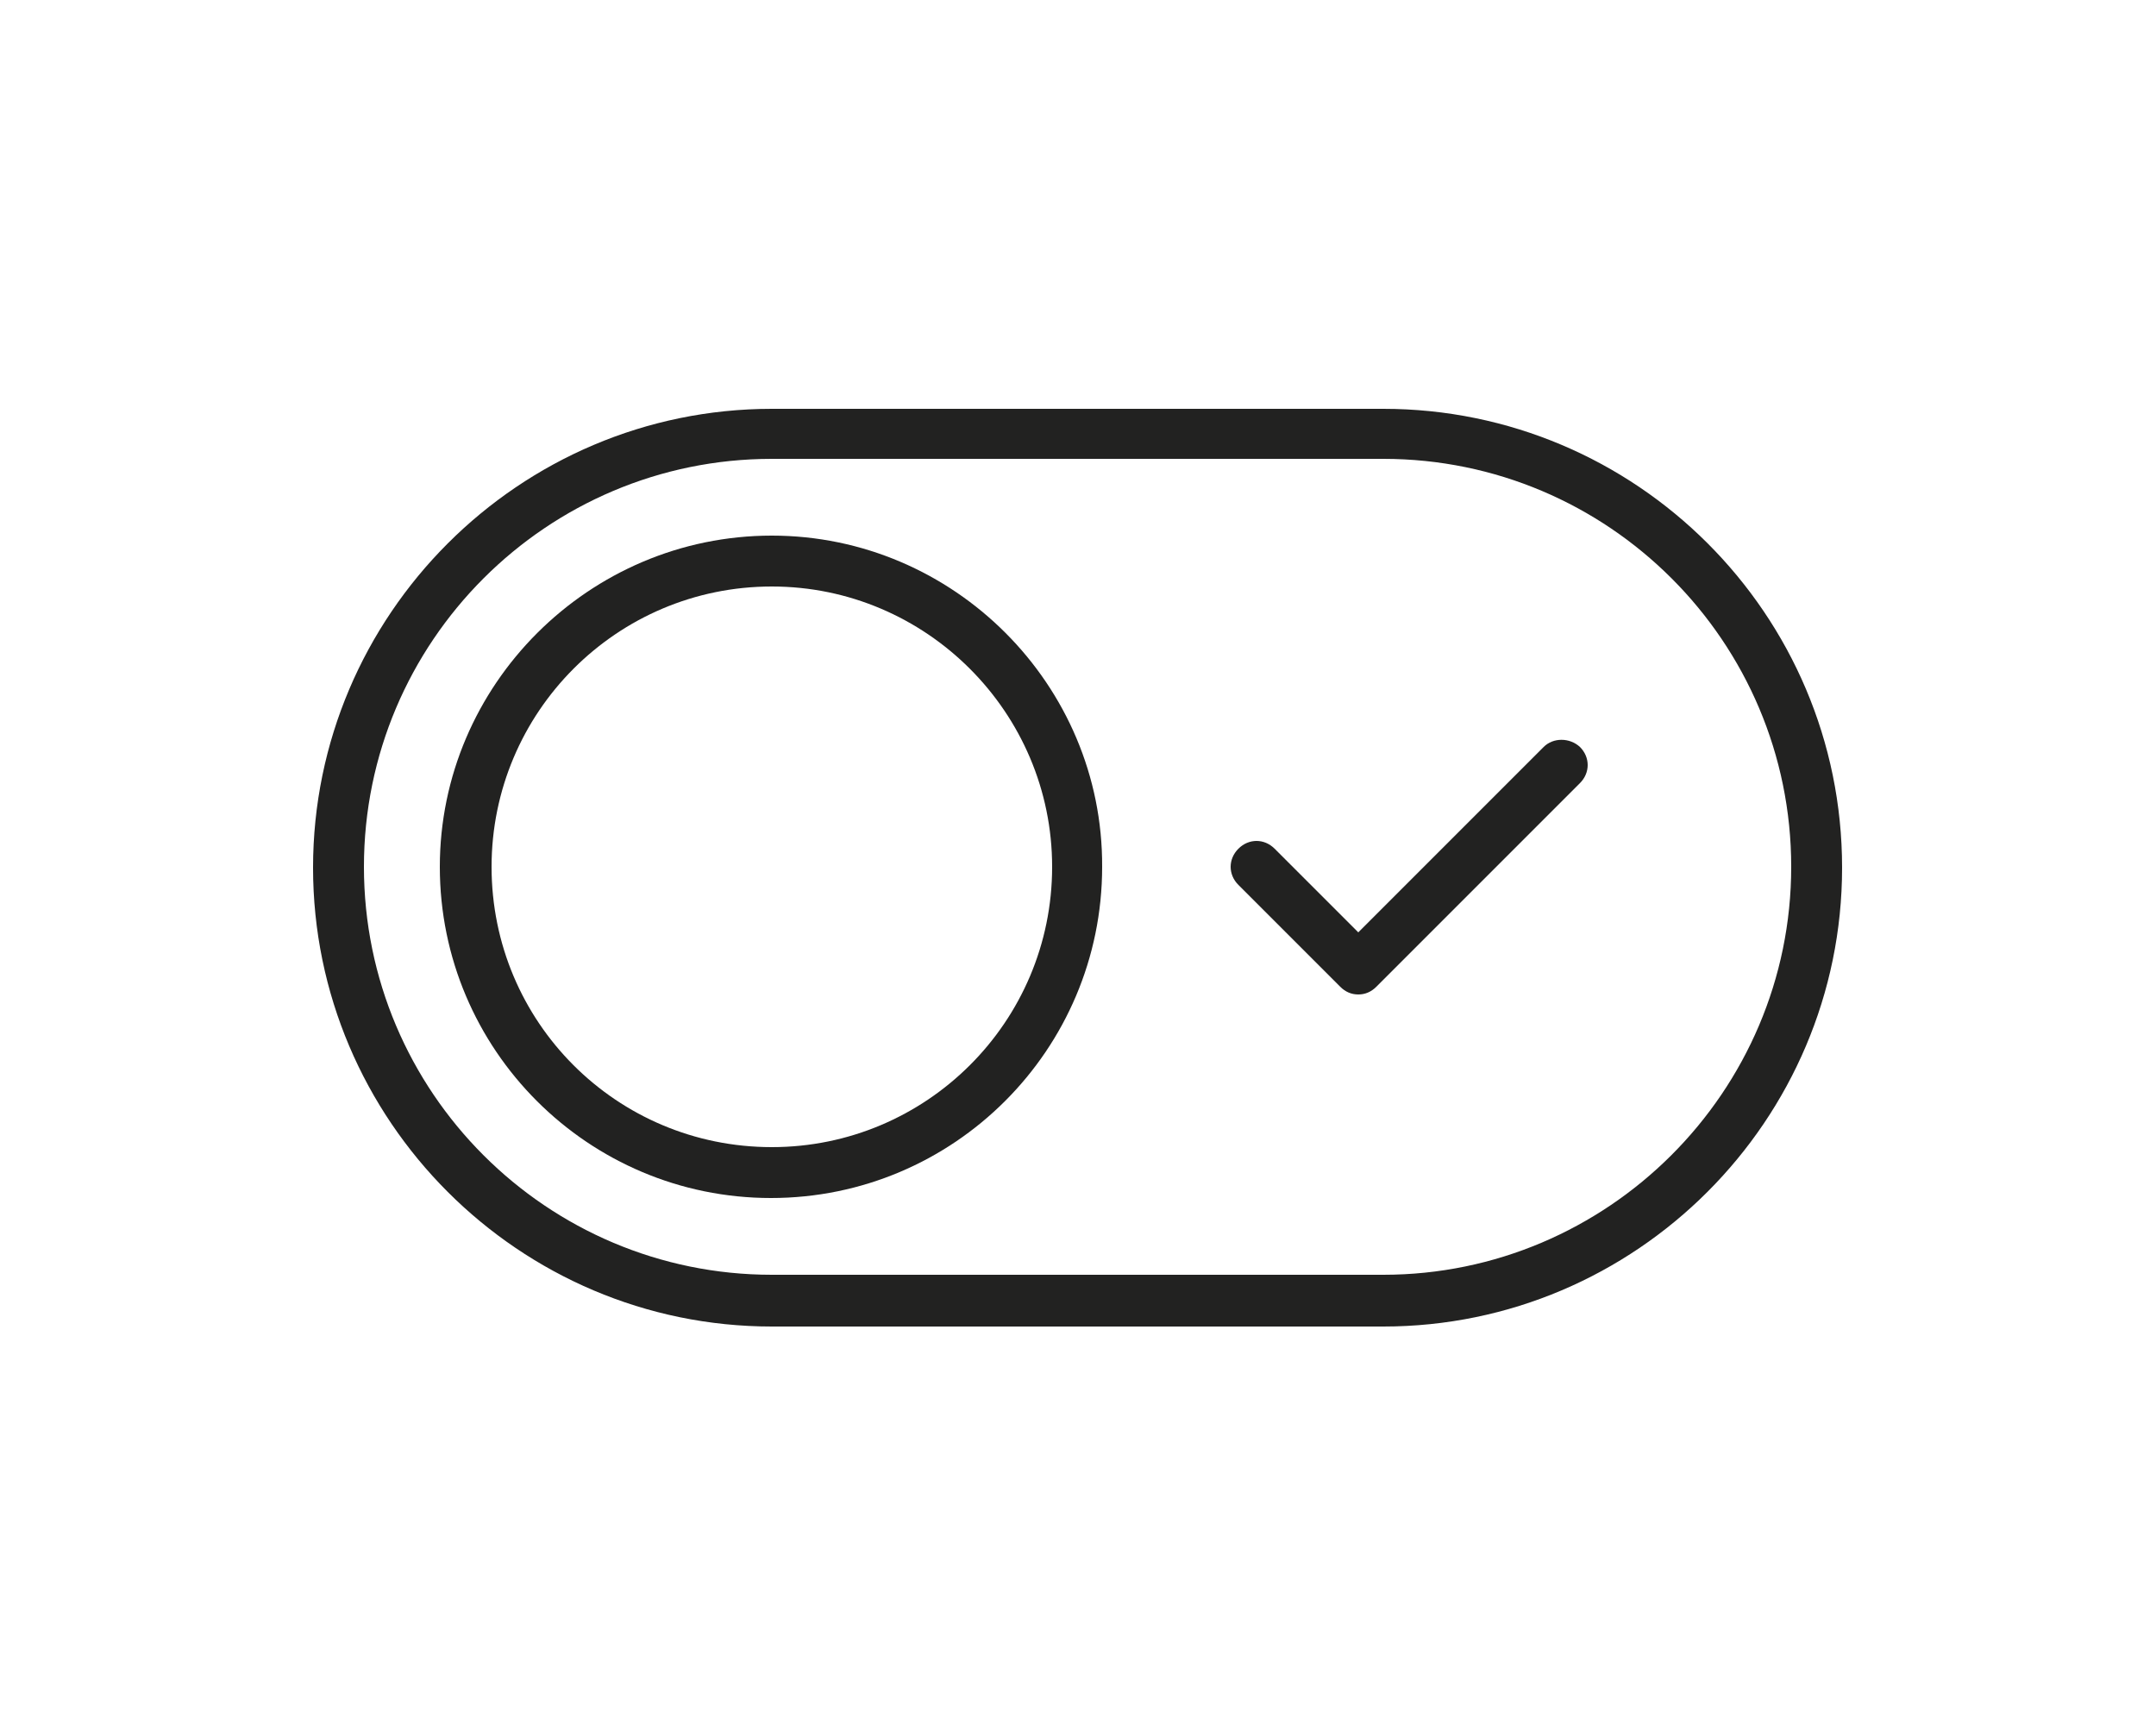
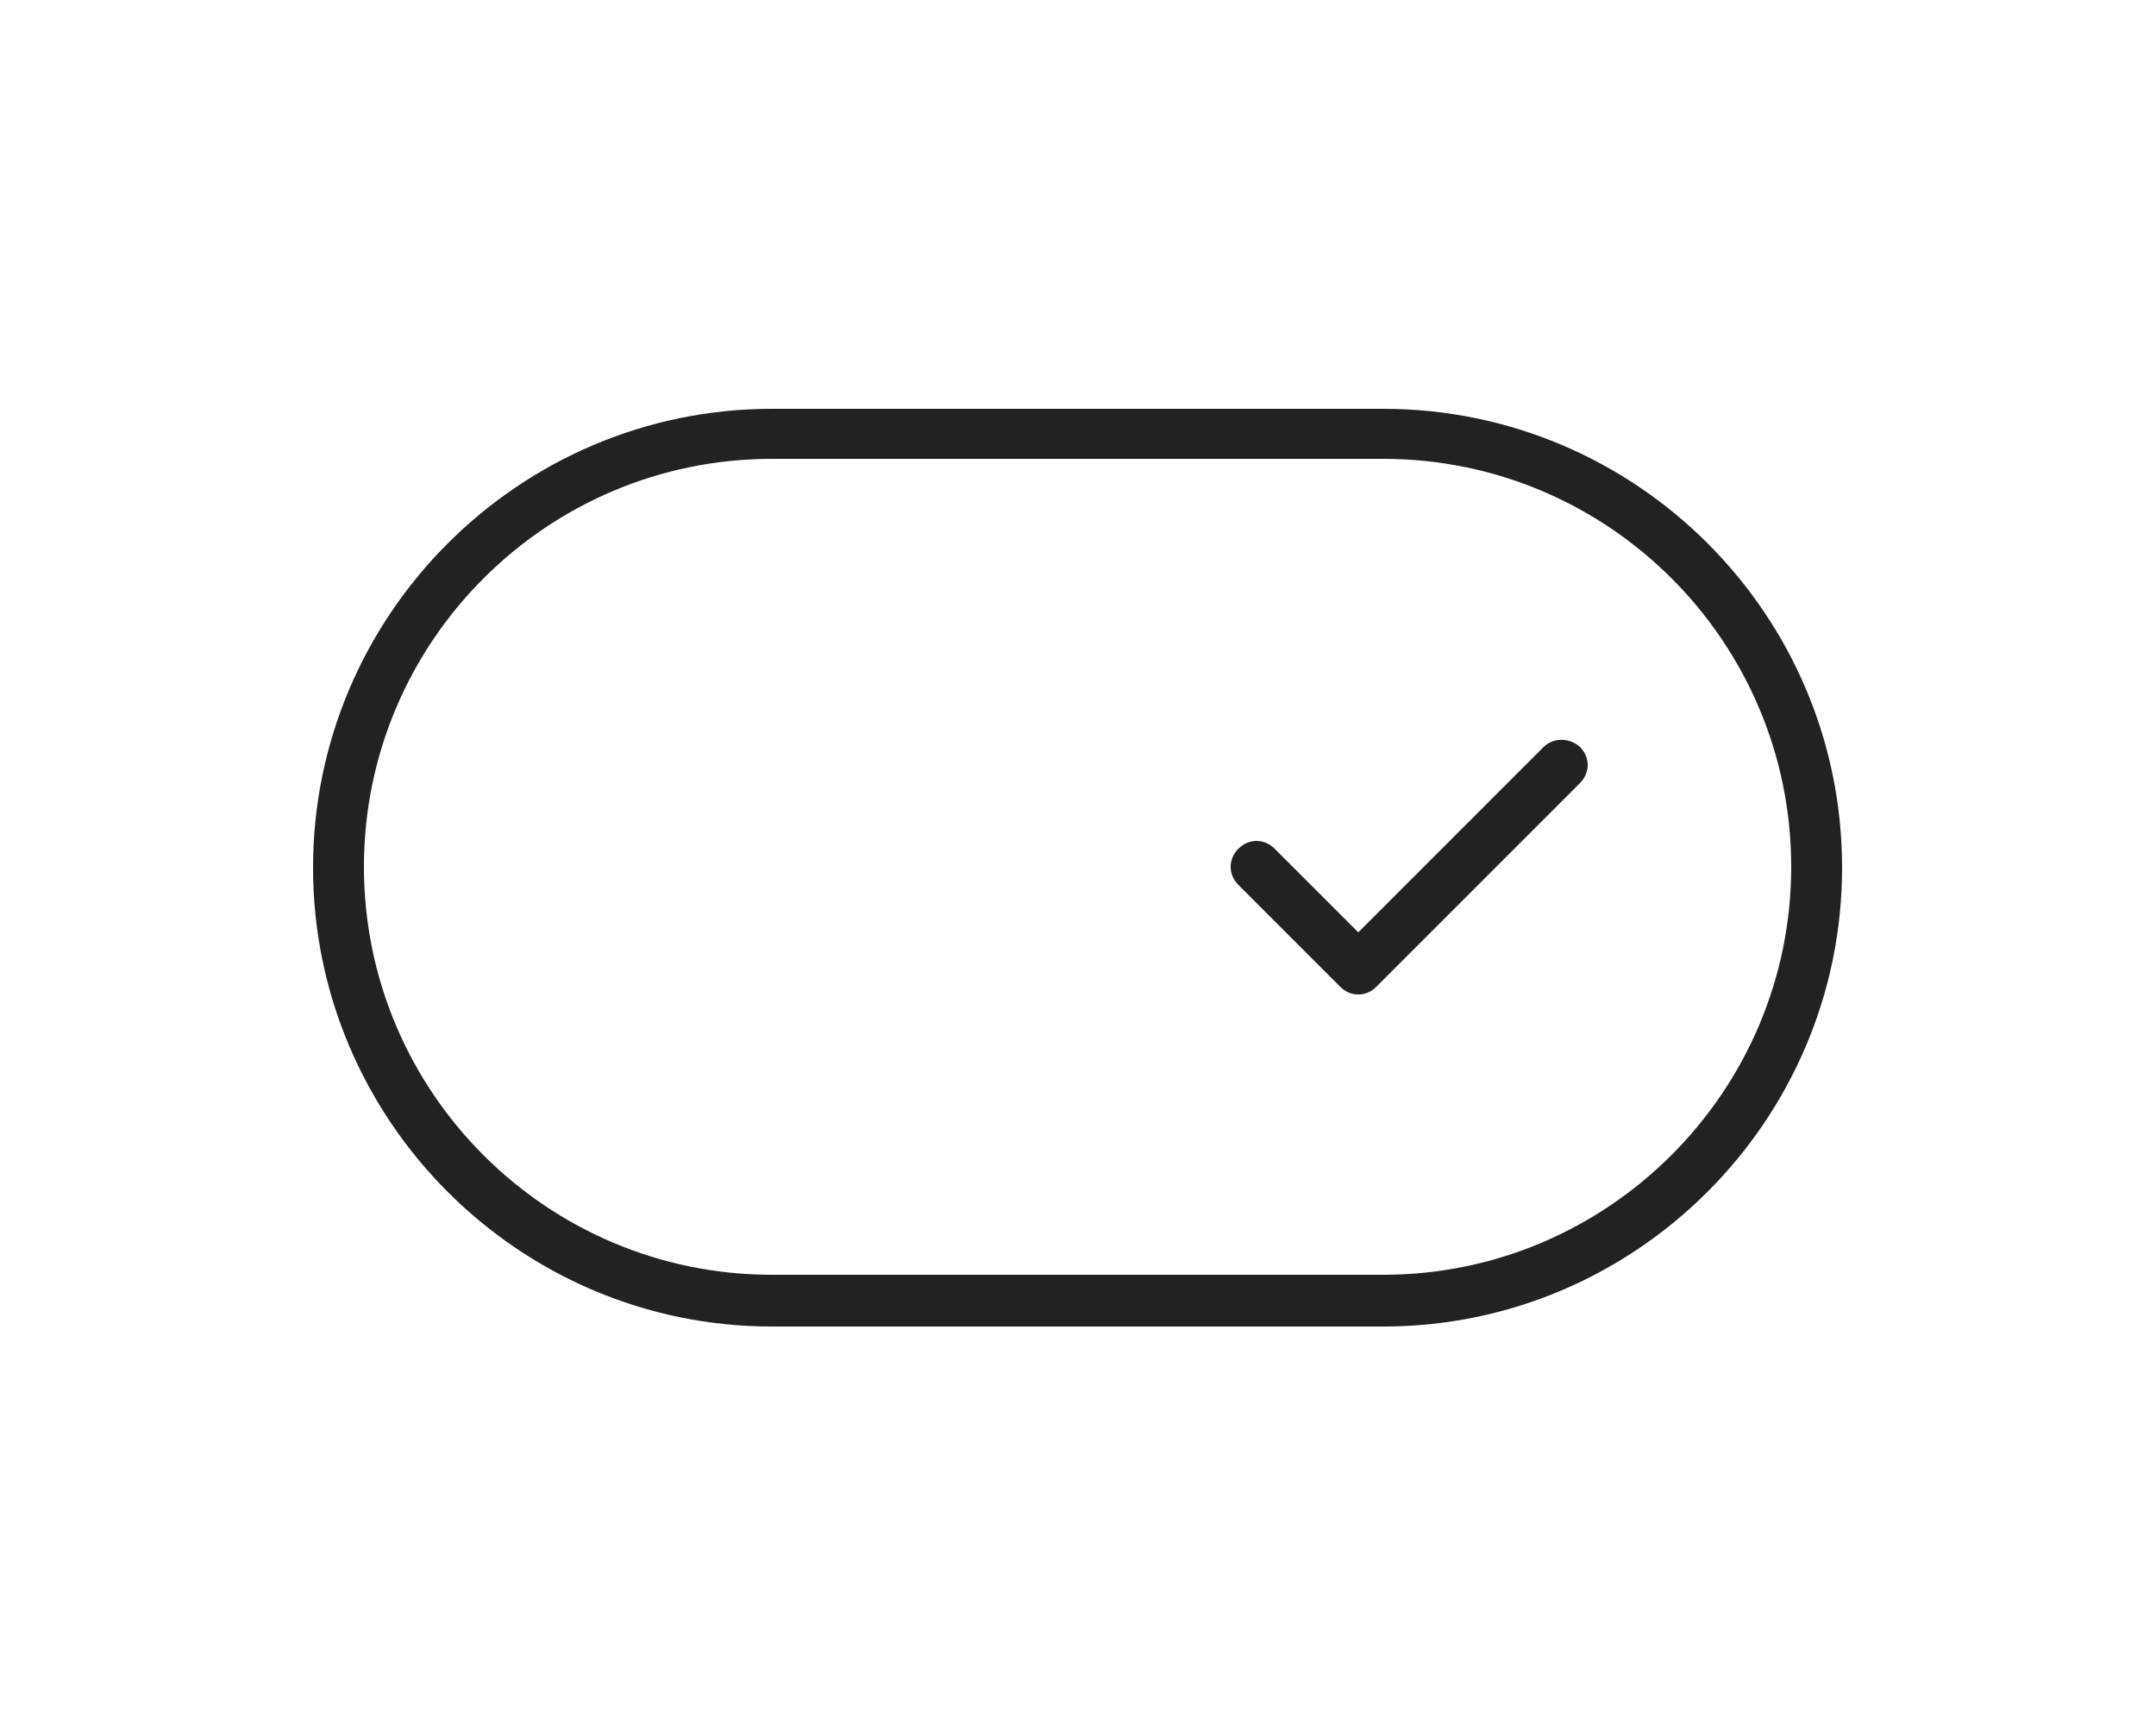
<svg xmlns="http://www.w3.org/2000/svg" version="1.1" id="Capa_1" x="0px" y="0px" viewBox="0 0 250 200" style="enable-background:new 0 0 250 200;" xml:space="preserve">
  <style type="text/css">
	.st0{display:none;}
	.st1{display:inline;fill:#E1CE6B;}
	.st2{display:inline;fill:none;stroke:#000000;stroke-miterlimit:10;}
	.st3{display:inline;fill:none;stroke:#000000;stroke-width:0.75;stroke-miterlimit:10;}
	.st4{display:inline;fill:none;stroke:#000000;stroke-width:0.736;stroke-miterlimit:10;}
	.st5{display:inline;fill:none;stroke:#000000;stroke-width:1.049;stroke-miterlimit:10;}
	.st6{fill:#222221;}
	.st7{display:inline;fill:#222221;}
	.st8{display:inline;}
	.st9{display:inline;fill:none;stroke:#222221;stroke-width:2;stroke-miterlimit:10;}
	.st10{display:inline;fill:none;stroke:#222221;stroke-width:2;stroke-miterlimit:10;}
</style>
  <g class="st0">
    <path class="st1" d="M124.4,25c-0.3-2.5-1-4.9-2.2-7.1c-1.3-2.2-3-4.2-5.1-5.7c-4.4-3.2-10.8-4.8-19.3-3.9   C87.7,9.5,77.1,3.5,75.9,2.8c-1.3-1-3.2-0.7-4.2,0.6c-0.4,0.6-0.6,1.3-0.6,2.1c1.8,17.4,5.9,29.2,11.1,36.6   c2.9,4.6,7.3,8.1,12.3,10c4.3,1.5,9,1.3,13.3-0.4c1.3-0.5,2.5-1.1,3.6-1.8c-0.2-0.4-0.5-0.8-0.7-1.2c-0.9-1.3-1.9-2.5-3-3.5   c-0.7,0.4-1.3,0.7-2,1c-2.9,1.2-6.2,1.3-9.2,0.3c-3.8-1.5-7.1-4.2-9.3-7.7c-4.1-5.9-7.5-15.1-9.4-28.4c5,2.1,12.8,4.7,20.5,3.9   c6.9-0.8,11.8,0.4,15.2,2.8c1.4,1,2.5,2.3,3.4,3.7c0.8,1.5,1.3,3.1,1.5,4.8c0.2,1.6,0.1,3.2-0.2,4.8c1.8,1.4,3.4,3,4.9,4.7   C124.3,31.9,124.8,28.4,124.4,25" />
    <path class="st2" d="M124.4,25c-0.3-2.5-1-4.9-2.2-7.1c-1.3-2.2-3-4.2-5.1-5.7c-4.4-3.2-10.8-4.8-19.3-3.9   C87.7,9.5,77.1,3.5,75.9,2.8c-1.3-1-3.2-0.7-4.2,0.6c-0.4,0.6-0.6,1.3-0.6,2.1c1.8,17.4,5.9,29.2,11.1,36.6   c2.9,4.6,7.3,8.1,12.3,10c4.3,1.5,9,1.3,13.3-0.4c1.3-0.5,2.5-1.1,3.6-1.8c-0.2-0.4-0.5-0.8-0.7-1.2c-0.9-1.3-1.9-2.5-3-3.5   c-0.7,0.4-1.3,0.7-2,1c-2.9,1.2-6.2,1.3-9.2,0.3c-3.8-1.5-7.1-4.2-9.3-7.7c-4.1-5.9-7.5-15.1-9.4-28.4c5,2.1,12.8,4.7,20.5,3.9   c6.9-0.8,11.8,0.4,15.2,2.8c1.4,1,2.5,2.3,3.4,3.7c0.8,1.5,1.3,3.1,1.5,4.8c0.2,1.6,0.1,3.2-0.2,4.8c1.8,1.4,3.4,3,4.9,4.7   C124.3,31.9,124.8,28.4,124.4,25z" />
    <path class="st1" d="M152.2,32.7c-1.3-1-3.2-0.6-4.2,0.7c0,0,0,0.1-0.1,0.1c-2.1,3.1-5.3,4.9-8.6,6.6c-5.1,2.8-10.4,5.7-13.8,12.9   c-4-14.8-12.5-19.5-20.6-23.9c-4.5-2.5-9-4.9-12-9.3c-1-1.3-2.8-1.6-4.2-0.7c-1.3,0.9-1.6,2.7-0.8,4.1c3.8,5.6,8.8,8.4,14,11.2   c8.6,4.7,17.6,9.6,19.5,31h3.5c0.9,0,3.1,0,3.4,0.1c1.8-13.5,7.9-16.9,13.8-20c3.9-2.2,7.8-4.3,10.7-8.6   C153.9,35.6,153.5,33.7,152.2,32.7" />
    <path class="st2" d="M152.2,32.7c-1.3-1-3.2-0.6-4.2,0.7c0,0,0,0.1-0.1,0.1c-2.1,3.1-5.3,4.9-8.6,6.6c-5.1,2.8-10.4,5.7-13.8,12.9   c-4-14.8-12.5-19.5-20.6-23.9c-4.5-2.5-9-4.9-12-9.3c-1-1.3-2.8-1.6-4.2-0.7c-1.3,0.9-1.6,2.7-0.8,4.1c3.8,5.6,8.8,8.4,14,11.2   c8.6,4.7,17.6,9.6,19.5,31h3.5c0.9,0,3.1,0,3.4,0.1c1.8-13.5,7.9-16.9,13.8-20c3.9-2.2,7.8-4.3,10.7-8.6   C153.9,35.6,153.5,33.7,152.2,32.7z" />
    <path class="st1" d="M125,71.3c-34.9,0-63.2,28.3-63.3,63.2c0,16.8,6.6,32.8,18.5,44.7c11.8,11.9,27.9,18.6,44.7,18.6   c34.9,0,63.2-28.3,63.3-63.2C188.3,99.6,160,71.3,125,71.3 M156,86.4c10.8,7,19,17.4,23.2,29.6c-3.8-3.2-7.9-6.1-12.2-8.6   C158.7,102.4,152.6,98.6,156,86.4 M79.5,169.4c-7.7-10-11.8-22.2-11.8-34.8c0-15.2,6-29.8,16.7-40.5c2.8,7.6,8.2,12.2,13.1,16.4   c4.5,3.9,8.5,7.3,8.6,12.2c0,3.5-2.1,6.1-4.5,9.1c-3.4,3.6-5.8,8-7.1,12.8c-0.5,3.1-0.6,6.2-0.3,9.3c0.2,5,0.4,10.8-1.1,14.4   C91.7,171.5,88.1,172.9,79.5,169.4 M125,191.8L125,191.8c-2.3,0-4.7-0.2-7-0.4c-1.8-4-0.5-8.7,3.1-11.2c2.6-1.9,9.9,0.2,17.5,2.5   c3.9,1.2,8,2.4,11.8,3.1C142.5,189.7,133.8,191.8,125,191.8 M159.2,180.4c-4.8,0.8-12-1.3-18.9-3.4c-9.1-2.7-17.7-5.3-22.8-1.6   c-4.9,3.2-7.3,9.1-6.1,14.8c-9-2.2-17.4-6.5-24.3-12.7c5,0.7,9.8-2.2,11.5-7c2.1-4.8,1.8-11.4,1.7-17c-0.2-2.6-0.2-5.1,0.1-7.7   c1.1-3.9,3.1-7.4,5.9-10.3c3.1-3.8,5.9-7.3,5.8-12.9c-0.1-7.6-5.1-11.8-10.7-16.6c-4.8-4.2-10.1-8.7-12.1-16.3   c10.1-8,22.6-12.4,35.5-12.4c8.9,0,17.7,2.1,25.7,6.1c-5.7,17.5,2.3,22.5,13.1,29.2c5.8,3.6,12.6,7.8,18,15.3   c0.3,2.2,0.4,4.5,0.4,6.7C182.1,152.6,173.6,169.6,159.2,180.4" />
    <path class="st2" d="M125,71.3c-34.9,0-63.2,28.3-63.3,63.2c0,16.8,6.6,32.8,18.5,44.7c11.8,11.9,27.9,18.6,44.7,18.6   c34.9,0,63.2-28.3,63.3-63.2C188.3,99.6,160,71.3,125,71.3z M156,86.4c10.8,7,19,17.4,23.2,29.6c-3.8-3.2-7.9-6.1-12.2-8.6   C158.7,102.4,152.6,98.6,156,86.4z M79.5,169.4c-7.7-10-11.8-22.2-11.8-34.8c0-15.2,6-29.8,16.7-40.5c2.8,7.6,8.2,12.2,13.1,16.4   c4.5,3.9,8.5,7.3,8.6,12.2c0,3.5-2.1,6.1-4.5,9.1c-3.4,3.6-5.8,8-7.1,12.8c-0.5,3.1-0.6,6.2-0.3,9.3c0.2,5,0.4,10.8-1.1,14.4   C91.7,171.5,88.1,172.9,79.5,169.4z M125,191.8L125,191.8c-2.3,0-4.7-0.2-7-0.4c-1.8-4-0.5-8.7,3.1-11.2c2.6-1.9,9.9,0.2,17.5,2.5   c3.9,1.2,8,2.4,11.8,3.1C142.5,189.7,133.8,191.8,125,191.8z M159.2,180.4c-4.8,0.8-12-1.3-18.9-3.4c-9.1-2.7-17.7-5.3-22.8-1.6   c-4.9,3.2-7.3,9.1-6.1,14.8c-9-2.2-17.4-6.5-24.3-12.7c5,0.7,9.8-2.2,11.5-7c2.1-4.8,1.8-11.4,1.7-17c-0.2-2.6-0.2-5.1,0.1-7.7   c1.1-3.9,3.1-7.4,5.9-10.3c3.1-3.8,5.9-7.3,5.8-12.9c-0.1-7.6-5.1-11.8-10.7-16.6c-4.8-4.2-10.1-8.7-12.1-16.3   c10.1-8,22.6-12.4,35.5-12.4c8.9,0,17.7,2.1,25.7,6.1c-5.7,17.5,2.3,22.5,13.1,29.2c5.8,3.6,12.6,7.8,18,15.3   c0.3,2.2,0.4,4.5,0.4,6.7C182.1,152.6,173.6,169.6,159.2,180.4z" />
    <path class="st1" d="M162.9,20.2c-0.6-0.1-1.3,0.1-1.8,0.4c0,0-8.2,4.9-15.9,4.1c-6.5-0.7-11.4,0.6-14.8,3c-1.6,1.2-3,2.7-4,4.4   c-0.9,1.7-1.5,3.6-1.7,5.5s-0.1,3.8,0.3,5.6c1.7-1.8,3.6-3.4,5.7-4.8v-0.2c0.1-1.1,0.5-2.2,1-3.3c0.6-1,1.3-1.8,2.3-2.5   c2.3-1.7,5.8-2.5,10.7-1.9c4.9,0.3,9.8-0.5,14.3-2.4c-1.4,9-3.8,15.2-6.6,19.3c-1.5,2.5-3.8,4.4-6.5,5.4c-1.6,0.5-3.3,0.6-4.9,0.2   c-1.6,1.4-2.9,3.1-4.1,4.8l0.6,0.3c3.3,1.4,7,1.5,10.4,0.3c3.9-1.5,7.2-4.2,9.5-7.7c3.9-5.6,7-14.5,8.3-27.5   C165.8,21.8,164.6,20.4,162.9,20.2" />
    <path class="st2" d="M162.9,20.2c-0.6-0.1-1.3,0.1-1.8,0.4c0,0-8.2,4.9-15.9,4.1c-6.5-0.7-11.4,0.6-14.8,3c-1.6,1.2-3,2.7-4,4.4   c-0.9,1.7-1.5,3.6-1.7,5.5s-0.1,3.8,0.3,5.6c1.7-1.8,3.6-3.4,5.7-4.8v-0.2c0.1-1.1,0.5-2.2,1-3.3c0.6-1,1.3-1.8,2.3-2.5   c2.3-1.7,5.8-2.5,10.7-1.9c4.9,0.3,9.8-0.5,14.3-2.4c-1.4,9-3.8,15.2-6.6,19.3c-1.5,2.5-3.8,4.4-6.5,5.4c-1.6,0.5-3.3,0.6-4.9,0.2   c-1.6,1.4-2.9,3.1-4.1,4.8l0.6,0.3c3.3,1.4,7,1.5,10.4,0.3c3.9-1.5,7.2-4.2,9.5-7.7c3.9-5.6,7-14.5,8.3-27.5   C165.8,21.8,164.6,20.4,162.9,20.2z" />
  </g>
  <g class="st0">
    <path class="st1" d="M131.9,177.2c-2.3,0.2-4.6,0.3-6.9,0.3c-42.7,0-77.5-34.8-77.5-77.5S82.3,22.5,125,22.5s77.5,34.8,77.5,77.5   c0,11.8-2.6,23.1-7.6,33.6c-0.7,1.4-0.1,3,1.3,3.7c1.4,0.7,3,0.1,3.7-1.3c5.4-11.3,8.2-23.4,8.2-36c0-22.2-8.6-43-24.3-58.7   C168,25.6,147.2,17,125,17s-43,8.6-58.7,24.3S42,77.8,42,100s8.6,43,24.3,58.7S102.8,183,125,183c2.5,0,5-0.1,7.4-0.3   c1.5-0.1,2.6-1.5,2.5-3C134.8,178.2,133.4,177.1,131.9,177.2" />
    <path class="st3" d="M131.9,177.2c-2.3,0.2-4.6,0.3-6.9,0.3c-42.7,0-77.5-34.8-77.5-77.5S82.3,22.5,125,22.5s77.5,34.8,77.5,77.5   c0,11.8-2.6,23.1-7.6,33.6c-0.7,1.4-0.1,3,1.3,3.7c1.4,0.7,3,0.1,3.7-1.3c5.4-11.3,8.2-23.4,8.2-36c0-22.2-8.6-43-24.3-58.7   C168,25.6,147.2,17,125,17s-43,8.6-58.7,24.3S42,77.8,42,100s8.6,43,24.3,58.7S102.8,183,125,183c2.5,0,5-0.1,7.4-0.3   c1.5-0.1,2.6-1.5,2.5-3C134.8,178.2,133.4,177.1,131.9,177.2z" />
    <path class="st1" d="M178.4,133.3c-0.8,1.3-0.4,3,0.9,3.8c1.3,0.8,3,0.4,3.8-0.9c6.8-10.9,10.4-23.4,10.4-36.2   c0-37.7-30.7-68.4-68.4-68.4S56.7,62.3,56.7,100s30.7,68.4,68.4,68.4c2.5,0,5-0.1,7.5-0.4c1.5-0.2,2.6-1.5,2.4-3   c-0.2-1.5-1.5-2.6-3-2.4c-2.3,0.2-4.6,0.4-6.9,0.4c-34.7,0-62.9-28.2-62.9-62.9s28.2-62.9,62.9-62.9S188,65.4,188,100.1   C187.9,111.8,184.6,123.4,178.4,133.3" />
    <path class="st3" d="M178.4,133.3c-0.8,1.3-0.4,3,0.9,3.8c1.3,0.8,3,0.4,3.8-0.9c6.8-10.9,10.4-23.4,10.4-36.2   c0-37.7-30.7-68.4-68.4-68.4S56.7,62.3,56.7,100s30.7,68.4,68.4,68.4c2.5,0,5-0.1,7.5-0.4c1.5-0.2,2.6-1.5,2.4-3   c-0.2-1.5-1.5-2.6-3-2.4c-2.3,0.2-4.6,0.4-6.9,0.4c-34.7,0-62.9-28.2-62.9-62.9s28.2-62.9,62.9-62.9S188,65.4,188,100.1   C187.9,111.8,184.6,123.4,178.4,133.3z" />
    <path class="st1" d="M144.1,50c-1.1-1.1-2.8-1.1-3.9,0L75,115.2c-1.1,1.1-1.1,2.8,0,3.9c0.5,0.5,1.2,0.8,1.9,0.8   c0.7,0,1.4-0.3,1.9-0.8l65.3-65.3C145.2,52.8,145.2,51,144.1,50" />
    <path class="st3" d="M144.1,50c-1.1-1.1-2.8-1.1-3.9,0L75,115.2c-1.1,1.1-1.1,2.8,0,3.9c0.5,0.5,1.2,0.8,1.9,0.8   c0.7,0,1.4-0.3,1.9-0.8l65.3-65.3C145.2,52.8,145.2,51,144.1,50z" />
    <path class="st1" d="M119.4,108.3c0.7,0,1.4-0.3,1.9-0.8L163,65.8c1.1-1.1,1.1-2.8,0-3.9c-1.1-1.1-2.8-1.1-3.9,0l-41.7,41.7   c-1.1,1.1-1.1,2.8,0,3.9C118,108.1,118.7,108.3,119.4,108.3" />
    <path class="st3" d="M119.4,108.3c0.7,0,1.4-0.3,1.9-0.8L163,65.8c1.1-1.1,1.1-2.8,0-3.9c-1.1-1.1-2.8-1.1-3.9,0l-41.7,41.7   c-1.1,1.1-1.1,2.8,0,3.9C118,108.1,118.7,108.3,119.4,108.3z" />
    <path class="st1" d="M109.2,111.9L87,134.1c-1.1,1.1-1.1,2.8,0,3.9c0.5,0.5,1.2,0.8,1.9,0.8c0.7,0,1.4-0.3,1.9-0.8l22.3-22.2   c1.1-1.1,1.1-2.8,0-3.9C112,110.9,110.3,110.9,109.2,111.9" />
    <path class="st3" d="M109.2,111.9L87,134.1c-1.1,1.1-1.1,2.8,0,3.9c0.5,0.5,1.2,0.8,1.9,0.8c0.7,0,1.4-0.3,1.9-0.8l22.3-22.2   c1.1-1.1,1.1-2.8,0-3.9C112,110.9,110.3,110.9,109.2,111.9z" />
    <path class="st1" d="M206.3,143.2c-1.4-0.6-3,0.1-3.6,1.5L191,173.1l-11.8-28.4c-0.6-1.4-2.2-2.1-3.6-1.5c-1.4,0.6-2.1,2.2-1.5,3.6   l14.3,34.5c0.4,1,1.4,1.7,2.5,1.7s2.1-0.7,2.5-1.7l14.3-34.5C208.4,145.4,207.7,143.8,206.3,143.2" />
    <path class="st3" d="M206.3,143.2c-1.4-0.6-3,0.1-3.6,1.5L191,173.1l-11.8-28.4c-0.6-1.4-2.2-2.1-3.6-1.5c-1.4,0.6-2.1,2.2-1.5,3.6   l14.3,34.5c0.4,1,1.4,1.7,2.5,1.7s2.1-0.7,2.5-1.7l14.3-34.5C208.4,145.4,207.7,143.8,206.3,143.2z" />
    <path class="st1" d="M165.7,143c-1.5,0-2.7,1.2-2.7,2.7V169c0,4.7-3.8,8.6-8.6,8.6c-4.7,0-8.6-3.8-8.6-8.6v-23.2   c0-1.5-1.2-2.7-2.7-2.7s-2.7,1.2-2.7,2.7V169c0,7.7,6.3,14,14,14c7.8,0,14-6.3,14-14v-23.2C168.5,144.2,167.3,143,165.7,143" />
    <path class="st3" d="M165.7,143c-1.5,0-2.7,1.2-2.7,2.7V169c0,4.7-3.8,8.6-8.6,8.6c-4.7,0-8.6-3.8-8.6-8.6v-23.2   c0-1.5-1.2-2.7-2.7-2.7s-2.7,1.2-2.7,2.7V169c0,7.7,6.3,14,14,14c7.8,0,14-6.3,14-14v-23.2C168.5,144.2,167.3,143,165.7,143z" />
  </g>
  <g class="st0">
    <path class="st1" d="M210,40H73.1c-1.6,0-2.9,1.3-2.9,2.9c0,1.6,1.3,2.9,2.9,2.9H210c4.5,0,8.1,3.6,8.1,8.1v61.8   c0,4.5-3.6,8.1-8.1,8.1h-7v-18.9c0-1.6-1.3-2.9-2.9-2.9H49.9c-1.6,0-2.9,1.3-2.9,2.9v18.9h-7c-4.5,0-8.1-3.6-8.1-8.1V53.9   c0-4.5,3.6-8.1,8.1-8.1h21.5c1.6,0,2.9-1.3,2.9-2.9c0-1.6-1.3-2.9-2.9-2.9H40c-7.7,0-13.9,6.2-13.9,13.9v61.8   c0,7.7,6.2,13.9,13.9,13.9h30.2c1.6,0,2.9-1.3,2.9-2.9s-1.3-2.9-2.9-2.9H52.8v-5.1h115.4c1.6,0,2.9-1.3,2.9-2.9s-1.3-2.9-2.9-2.9   H52.8v-5.1h144.5v5.1h-17.5c-1.6,0-2.9,1.3-2.9,2.9s1.3,2.9,2.9,2.9h17.5v5.1H81.8c-1.6,0-2.9,1.3-2.9,2.9s1.3,2.9,2.9,2.9H210   c7.7,0,13.9-6.2,13.9-13.9V53.9C223.9,46.2,217.7,40,210,40" />
    <path class="st3" d="M210,40H73.1c-1.6,0-2.9,1.3-2.9,2.9c0,1.6,1.3,2.9,2.9,2.9H210c4.5,0,8.1,3.6,8.1,8.1v61.8   c0,4.5-3.6,8.1-8.1,8.1h-7v-18.9c0-1.6-1.3-2.9-2.9-2.9H49.9c-1.6,0-2.9,1.3-2.9,2.9v18.9h-7c-4.5,0-8.1-3.6-8.1-8.1V53.9   c0-4.5,3.6-8.1,8.1-8.1h21.5c1.6,0,2.9-1.3,2.9-2.9c0-1.6-1.3-2.9-2.9-2.9H40c-7.7,0-13.9,6.2-13.9,13.9v61.8   c0,7.7,6.2,13.9,13.9,13.9h30.2c1.6,0,2.9-1.3,2.9-2.9s-1.3-2.9-2.9-2.9H52.8v-5.1h115.4c1.6,0,2.9-1.3,2.9-2.9s-1.3-2.9-2.9-2.9   H52.8v-5.1h144.5v5.1h-17.5c-1.6,0-2.9,1.3-2.9,2.9s1.3,2.9,2.9,2.9h17.5v5.1H81.8c-1.6,0-2.9,1.3-2.9,2.9s1.3,2.9,2.9,2.9H210   c7.7,0,13.9-6.2,13.9-13.9V53.9C223.9,46.2,217.7,40,210,40z" />
    <path class="st1" d="M200.1,63.6c1.6,0,2.9-1.3,2.9-2.9s-1.3-2.9-2.9-2.9h-8.6c-1.6,0-2.9,1.3-2.9,2.9s1.3,2.9,2.9,2.9H200.1z" />
    <path class="st3" d="M200.1,63.6c1.6,0,2.9-1.3,2.9-2.9s-1.3-2.9-2.9-2.9h-8.6c-1.6,0-2.9,1.3-2.9,2.9s1.3,2.9,2.9,2.9H200.1z" />
    <path class="st1" d="M178.3,63.6c1.6,0,2.9-1.3,2.9-2.9s-1.3-2.9-2.9-2.9h-55c-1.6,0-2.9,1.3-2.9,2.9s1.3,2.9,2.9,2.9H178.3z" />
    <path class="st3" d="M178.3,63.6c1.6,0,2.9-1.3,2.9-2.9s-1.3-2.9-2.9-2.9h-55c-1.6,0-2.9,1.3-2.9,2.9s1.3,2.9,2.9,2.9H178.3z" />
    <path class="st1" d="M80.7,137.4c-1.6,0-2.9,1.3-2.9,2.9c0,0.1-0.1,8.7-8.1,14.4c-1.3,0.9-1.6,2.7-0.7,4c0.6,0.8,1.5,1.2,2.4,1.2   c0.6,0,1.2-0.2,1.7-0.5c10.5-7.4,10.6-18.7,10.6-19.2C83.6,138.7,82.3,137.4,80.7,137.4" />
    <path class="st3" d="M80.7,137.4c-1.6,0-2.9,1.3-2.9,2.9c0,0.1-0.1,8.7-8.1,14.4c-1.3,0.9-1.6,2.7-0.7,4c0.6,0.8,1.5,1.2,2.4,1.2   c0.6,0,1.2-0.2,1.7-0.5c10.5-7.4,10.6-18.7,10.6-19.2C83.6,138.7,82.3,137.4,80.7,137.4z" />
    <path class="st1" d="M101.5,137.4c-1.6,0-2.9,1.3-2.9,2.9v16.8c0,1.6,1.3,2.9,2.9,2.9s2.9-1.3,2.9-2.9v-16.8   C104.4,138.7,103.1,137.4,101.5,137.4" />
    <path class="st3" d="M101.5,137.4c-1.6,0-2.9,1.3-2.9,2.9v16.8c0,1.6,1.3,2.9,2.9,2.9s2.9-1.3,2.9-2.9v-16.8   C104.4,138.7,103.1,137.4,101.5,137.4z" />
    <path class="st1" d="M125.8,137.4c-1.6,0-2.9,1.3-2.9,2.9v16.8c0,1.6,1.3,2.9,2.9,2.9s2.9-1.3,2.9-2.9v-16.8   C128.7,138.7,127.4,137.4,125.8,137.4" />
    <path class="st3" d="M125.8,137.4c-1.6,0-2.9,1.3-2.9,2.9v16.8c0,1.6,1.3,2.9,2.9,2.9s2.9-1.3,2.9-2.9v-16.8   C128.7,138.7,127.4,137.4,125.8,137.4z" />
    <path class="st1" d="M180.3,154.7c-7.9-5.6-8.1-14-8.1-14.4c0-1.6-1.3-2.9-2.9-2.9c-1.6,0-2.9,1.3-2.9,2.9   c0,0.5,0.1,11.7,10.6,19.2c0.5,0.4,1.1,0.5,1.7,0.5c0.9,0,1.8-0.4,2.4-1.2C181.9,157.5,181.6,155.7,180.3,154.7" />
    <path class="st3" d="M180.3,154.7c-7.9-5.6-8.1-14-8.1-14.4c0-1.6-1.3-2.9-2.9-2.9c-1.6,0-2.9,1.3-2.9,2.9   c0,0.5,0.1,11.7,10.6,19.2c0.5,0.4,1.1,0.5,1.7,0.5c0.9,0,1.8-0.4,2.4-1.2C181.9,157.5,181.6,155.7,180.3,154.7z" />
    <path class="st1" d="M148.5,137.4c-1.6,0-2.9,1.3-2.9,2.9v16.8c0,1.6,1.3,2.9,2.9,2.9c1.6,0,2.9-1.3,2.9-2.9v-16.8   C151.4,138.7,150.1,137.4,148.5,137.4" />
    <path class="st3" d="M148.5,137.4c-1.6,0-2.9,1.3-2.9,2.9v16.8c0,1.6,1.3,2.9,2.9,2.9c1.6,0,2.9-1.3,2.9-2.9v-16.8   C151.4,138.7,150.1,137.4,148.5,137.4z" />
  </g>
  <g class="st0">
    <path class="st1" d="M200.6,21H49.4c-1.9,0-3.4,1.5-3.4,3.4v151.1c0,1.9,1.5,3.4,3.4,3.4h27.5c1.9,0,3.4-1.5,3.4-3.4v-3.4h89.3v3.4   c0,1.9,1.5,3.4,3.4,3.4h27.5c1.9,0,3.4-1.5,3.4-3.4V24.4C204,22.5,202.5,21,200.6,21 M197.1,172.1h-20.6v-3.4   c0-1.9-1.5-3.4-3.4-3.4H76.9c-1.9,0-3.4,1.5-3.4,3.4v3.4H52.9V27.9h144.3v144.2H197.1z" />
-     <path class="st4" d="M200.6,21H49.4c-1.9,0-3.4,1.5-3.4,3.4v151.1c0,1.9,1.5,3.4,3.4,3.4h27.5c1.9,0,3.4-1.5,3.4-3.4v-3.4h89.3v3.4   c0,1.9,1.5,3.4,3.4,3.4h27.5c1.9,0,3.4-1.5,3.4-3.4V24.4C204,22.5,202.5,21,200.6,21z M197.1,172.1h-20.6v-3.4   c0-1.9-1.5-3.4-3.4-3.4H76.9c-1.9,0-3.4,1.5-3.4,3.4v3.4H52.9V27.9h144.3v144.2H197.1z" />
    <path class="st1" d="M173.1,55.3H76.9c-1.9,0-3.4,1.5-3.4,3.4v109.9c0,1.9,1.5,3.4,3.4,3.4h96.2c1.9,0,3.4-1.5,3.4-3.4V58.8   C176.5,56.9,175,55.3,173.1,55.3 M169.7,165.3H80.4v-103h89.3L169.7,165.3L169.7,165.3z" />
    <path class="st4" d="M173.1,55.3H76.9c-1.9,0-3.4,1.5-3.4,3.4v109.9c0,1.9,1.5,3.4,3.4,3.4h96.2c1.9,0,3.4-1.5,3.4-3.4V58.8   C176.5,56.9,175,55.3,173.1,55.3z M169.7,165.3H80.4v-103h89.3L169.7,165.3L169.7,165.3z" />
    <path class="st1" d="M125,55.3c-1.9,0-3.4,1.5-3.4,3.4v109.9c0,1.9,1.5,3.4,3.4,3.4s3.4-1.5,3.4-3.4V58.8   C128.4,56.9,126.9,55.3,125,55.3" />
    <path class="st4" d="M125,55.3c-1.9,0-3.4,1.5-3.4,3.4v109.9c0,1.9,1.5,3.4,3.4,3.4s3.4-1.5,3.4-3.4V58.8   C128.4,56.9,126.9,55.3,125,55.3z" />
    <path class="st1" d="M125,89.7c1.9,0,3.4,1.5,3.4,3.4s-1.5,3.4-3.4,3.4s-3.4-1.5-3.4-3.4C121.6,91.2,123.1,89.7,125,89.7" />
    <path class="st4" d="M125,89.7c1.9,0,3.4,1.5,3.4,3.4s-1.5,3.4-3.4,3.4s-3.4-1.5-3.4-3.4C121.6,91.2,123.1,89.7,125,89.7z" />
    <path class="st1" d="M125,103.4c1.9,0,3.4,1.5,3.4,3.4s-1.5,3.4-3.4,3.4s-3.4-1.5-3.4-3.4C121.6,105,123.1,103.4,125,103.4" />
    <path class="st4" d="M125,103.4c1.9,0,3.4,1.5,3.4,3.4s-1.5,3.4-3.4,3.4s-3.4-1.5-3.4-3.4C121.6,105,123.1,103.4,125,103.4z" />
    <path class="st1" d="M134.3,42.6l-6.9-6.9c-1.3-1.3-3.5-1.3-4.9,0l-6.9,6.9c-1.3,1.3-1.3,3.5,0,4.9c1.3,1.3,3.5,1.3,4.9,0L125,43   l4.4,4.4c0.7,0.7,1.5,1,2.4,1s1.8-0.3,2.4-1C135.6,46.1,135.6,44,134.3,42.6" />
    <path class="st4" d="M134.3,42.6l-6.9-6.9c-1.3-1.3-3.5-1.3-4.9,0l-6.9,6.9c-1.3,1.3-1.3,3.5,0,4.9c1.3,1.3,3.5,1.3,4.9,0L125,43   l4.4,4.4c0.7,0.7,1.5,1,2.4,1s1.8-0.3,2.4-1C135.6,46.1,135.6,44,134.3,42.6z" />
    <path class="st1" d="M134.3,35.7c-1.3-1.3-3.5-1.3-4.9,0l-4.4,4.4l-4.4-4.4c-1.3-1.3-3.5-1.3-4.9,0c-1.3,1.3-1.3,3.5,0,4.9l6.9,6.9   c0.7,0.7,1.6,1,2.4,1c0.9,0,1.8-0.3,2.4-1l6.9-6.9C135.6,39.3,135.6,37.1,134.3,35.7" />
    <path class="st4" d="M134.3,35.7c-1.3-1.3-3.5-1.3-4.9,0l-4.4,4.4l-4.4-4.4c-1.3-1.3-3.5-1.3-4.9,0c-1.3,1.3-1.3,3.5,0,4.9l6.9,6.9   c0.7,0.7,1.6,1,2.4,1c0.9,0,1.8-0.3,2.4-1l6.9-6.9C135.6,39.3,135.6,37.1,134.3,35.7z" />
  </g>
  <g class="st0">
    <path class="st1" d="M125,20.1c-33.1,0-60,26.9-60,60c0,10.5,2.8,20.9,8,30c4.6,8,11.1,14.9,18.8,20v29.1c0,2.6,2.1,4.8,4.8,4.8   h1.3v12.7c0,2.6,2.1,4.8,4.8,4.8h44.7c2.6,0,4.8-2.1,4.8-4.8V164h1.3c2.6,0,4.8-2.1,4.8-4.8V130c7.7-5.1,14.1-12,18.8-20   c5.2-9.1,8-19.4,8-30C185,47,158.1,20.1,125,20.1 M120.2,91.1l-10.6-10.3c0.3-2.2,0.8-4.3,1.4-6.4l9.2,8.9V91.1z M129.8,57.6   c0.6,0.7,1.1,1.5,1.7,2.3c7.6,10.7,9.2,19.4,9.2,24.8c0,10.7-5.7,20.5-10.9,27.1V57.6z M120.2,69.9l-5-4.9c1.6-2.8,3.3-5.3,5-7.4   V69.9z M120.2,104.4v7.4c-0.6-0.7-1.1-1.5-1.7-2.3c-3.6-5.1-5.9-9.7-7.3-13.8L120.2,104.4z M148.6,154.3h-47.3v-9.6h47.3V154.3z    M142.6,171.8h-35.1v-7.9h35.1V171.8z M168.7,105.2c-4.3,7.4-10.4,13.7-17.8,18.1c-1.4,0.9-2.3,2.4-2.3,4.1v7.8h-18.9v-9.1   c5.2-5,20.4-21.4,20.4-41.4c0-23.6-21.2-42.2-22.1-43c-1.8-1.5-4.5-1.5-6.2,0c-0.9,0.8-22.1,19.3-22.1,43   c0,20.1,15.3,36.5,20.4,41.4v9.1h-18.9v-7.8c0-1.7-0.9-3.2-2.3-4.1c-7.3-4.4-13.5-10.7-17.8-18.1c-4.4-7.6-6.7-16.3-6.7-25.2   c0-27.8,22.6-50.4,50.4-50.4s50.4,22.6,50.4,50.4C175.5,88.9,173.1,97.6,168.7,105.2" />
    <path class="st5" d="M125,20.1c-33.1,0-60,26.9-60,60c0,10.5,2.8,20.9,8,30c4.6,8,11.1,14.9,18.8,20v29.1c0,2.6,2.1,4.8,4.8,4.8   h1.3v12.7c0,2.6,2.1,4.8,4.8,4.8h44.7c2.6,0,4.8-2.1,4.8-4.8V164h1.3c2.6,0,4.8-2.1,4.8-4.8V130c7.7-5.1,14.1-12,18.8-20   c5.2-9.1,8-19.4,8-30C185,47,158.1,20.1,125,20.1z M120.2,91.1l-10.6-10.3c0.3-2.2,0.8-4.3,1.4-6.4l9.2,8.9V91.1z M129.8,57.6   c0.6,0.7,1.1,1.5,1.7,2.3c7.6,10.7,9.2,19.4,9.2,24.8c0,10.7-5.7,20.5-10.9,27.1V57.6z M120.2,69.9l-5-4.9c1.6-2.8,3.3-5.3,5-7.4   V69.9z M120.2,104.4v7.4c-0.6-0.7-1.1-1.5-1.7-2.3c-3.6-5.1-5.9-9.7-7.3-13.8L120.2,104.4z M148.6,154.3h-47.3v-9.6h47.3V154.3z    M142.6,171.8h-35.1v-7.9h35.1V171.8z M168.7,105.2c-4.3,7.4-10.4,13.7-17.8,18.1c-1.4,0.9-2.3,2.4-2.3,4.1v7.8h-18.9v-9.1   c5.2-5,20.4-21.4,20.4-41.4c0-23.6-21.2-42.2-22.1-43c-1.8-1.5-4.5-1.5-6.2,0c-0.9,0.8-22.1,19.3-22.1,43   c0,20.1,15.3,36.5,20.4,41.4v9.1h-18.9v-7.8c0-1.7-0.9-3.2-2.3-4.1c-7.3-4.4-13.5-10.7-17.8-18.1c-4.4-7.6-6.7-16.3-6.7-25.2   c0-27.8,22.6-50.4,50.4-50.4s50.4,22.6,50.4,50.4C175.5,88.9,173.1,97.6,168.7,105.2z" />
  </g>
  <g>
    <path class="st6" d="M160.4,47.4H89.5c-29.3,0-53.2,23.9-53.2,53.2s23.9,53.2,53.2,53.2h70.9c29.3,0,53.2-23.9,53.2-53.2   C213.6,71.2,189.7,47.4,160.4,47.4 M160.4,147.8H89.5c-26.1,0-47.3-21.2-47.3-47.3s21.2-47.3,47.3-47.3h70.9   c26.1,0,47.3,21.2,47.3,47.3S186.4,147.8,160.4,147.8" />
-     <path class="st6" d="M89.5,62.1C68.3,62.1,51,79.4,51,100.5c0,21.2,17.2,38.4,38.4,38.4s38.4-17.2,38.4-38.4   C127.9,79.4,110.6,62.1,89.5,62.1 M89.5,133c-18,0-32.5-14.5-32.5-32.5C57,82.6,71.5,68,89.5,68c17.9,0,32.5,14.6,32.5,32.5   C122,118.5,107.4,133,89.5,133" />
    <path class="st6" d="M179,86.6l-21.5,21.5l-9.7-9.7c-1.2-1.2-3-1.2-4.2,0s-1.2,3,0,4.2l11.8,11.8c0.6,0.6,1.3,0.9,2.1,0.9   s1.5-0.3,2.1-0.9l23.6-23.6c1.2-1.2,1.2-3,0-4.2C182,85.5,180.1,85.5,179,86.6" />
  </g>
  <g class="st0">
    <path class="st7" d="M214.8,95.4l-103-63c-7.9-4.9-18.8-2.2-24.1,5.8L67.8,68.6c-2,3-3,6.5-3,10.2c0,6.3,3.2,12.2,8.3,15.3   l21.7,13.4l-3.9,5.6c-2.1,3-3.3,6.8-3.3,10.6c0,3.9,1.3,7.6,3.5,10.6l-5.8,9.3h-28v-12.2c0-2.2-1.7-4-3.8-4H38.3   c-2.1,0-3.8,1.8-3.8,4V172c0,2.2,1.7,4.1,3.8,4.1h15.2c2.1,0,3.8-1.8,3.8-4.1v-4h28.1c7.6,0,14.7-4.1,19-10.9l6.2-10   c1.2,0.3,2.4,0.5,3.6,0.5c6,0,11.7-3.4,14.8-9l4.2-7.4l32.3,20c0.6,0.4,1.2,0.5,1.9,0.5c0.4,0,0.7-0.1,1.1-0.2   c1-0.3,1.8-1.1,2.3-2.1l2.8-6c0.5,0,0.9,0.1,1.4,0.1c14.7,0,26.6-12.8,26.6-28.5c0-1.7-0.2-3.5-0.6-5.3l13.7-7.3   c1.3-0.7,2.1-2,2.1-3.5C216.8,97.5,216,96.1,214.8,95.4 M49.7,168h-7.6v-32.5h7.6V168z M98,152.6c-2.8,4.5-7.5,7.2-12.6,7.2H57.3   v-8.1h28.1c2.6,0,4.9-1.4,6.3-3.6l5.3-8.4l6.5,4.2L98,152.6z M122.5,134.5c-2.7,4.7-8.9,6.4-13.3,3.6l-9.6-6.2   c-2.7-1.7-4.3-4.8-4.3-8.1c0-2,0.6-4.1,1.8-5.7l4.5-6.4l25.1,15.5L122.5,134.5z M165.8,142L76.9,87.2c-2.8-1.7-4.5-4.9-4.5-8.3   c0-2,0.6-3.9,1.6-5.5l9.5-14.6l94,58L165.8,142z M177.4,135.3l7.9-17l8.4-4.5c0,0.5,0.1,1,0.1,1.5   C194,125.5,186.7,133.9,177.4,135.3 M182.7,110.6L88,52.2l6-9.2c2-3.1,5.3-4.9,8.8-4.9c1.9,0,3.7,0.5,5.3,1.5l96.8,59.2   L182.7,110.6z" />
    <path class="st7" d="M159.8,119.3c2.1,0,3.8,1.8,3.8,4.1c0,2.2-1.7,4.1-3.8,4.1s-3.8-1.8-3.8-4.1   C156,121.1,157.7,119.3,159.8,119.3" />
  </g>
  <g class="st0">
    <path class="st7" d="M172.4,30H132c-6.6,0-11.9,5.3-11.9,11.9c0,2.6,0.9,5.1,2.4,7.1h-11.9c-22.3,0-40.4,18.1-40.4,40.4V139   l-4.6,22.4c-0.5,2.2,0.1,4.5,1.5,6.3c1.2,1.5,3,2.4,5,2.4h10.5c1.9,0,3.8-0.9,5-2.4c1.4-1.8,1.9-4,1.5-6.3L84.5,139V91.7   c0-14.8,11.3-27.1,26-28.4c-5.9,4.5-9.4,11.5-9.4,18.9v87.9c0,1.3,1.1,2.4,2.4,2.4h57c1.3,0,2.4-1.1,2.4-2.4V82.2   c0-10.4-6.7-19.5-16.6-22.7V56c0-3.1-2.1-5.9-5.1-6.8c0.8-0.9,1.4-2,1.8-3.1l17.2,18.1c2.8,2.8,7.3,2.8,10.1,0   c2.8-2.8,2.8-7.3,0-10.1L160.7,44h21.2c1.3,0,2.4-1.1,2.4-2.4C184.3,35.3,179,30,172.4,30 M75,125h4.8v11.9H75V125z M84,164.7   c-0.3,0.4-0.8,0.7-1.3,0.7H72.1c-0.5,0-1-0.3-1.3-0.7c-0.5-0.7-0.7-1.5-0.5-2.3l4.3-20.8h5.6l4.3,20.8l0,0   C84.6,163.2,84.5,164.1,84,164.7 M79.8,91.7v28.5H75V89.4c0-19.7,16-35.6,35.6-35.6h7.1v4.7H113C94.7,58.5,79.8,73.4,79.8,91.7    M158.2,167.8h-52.3v-11.9h52.3V167.8z M158.2,151.1h-52.3V87h52.3V151.1z M158.2,82.2h-52.3c0-10.5,8.5-19,19-19h14.3   C149.7,63.3,158.2,71.8,158.2,82.2 M141.5,56.1v2.4h-19v-4.7h16.6C140.5,53.7,141.5,54.8,141.5,56.1 M167,57.7   c0.5,0.4,0.7,1,0.7,1.7c0,0.6-0.3,1.2-0.7,1.7c-0.9,0.8-2.3,0.9-3.3,0l-16-16.8h6.5L167,57.7z M141.5,39.5c-1.3,0-2.4,1.1-2.4,2.4   c0,3.9-3.2,7.1-7.1,7.1c-3.9,0-7.1-3.2-7.1-7.1s3.2-7.1,7.1-7.1h40.4c3,0,5.7,1.9,6.7,4.8h-37.6V39.5z" />
  </g>
  <g class="st0">
    <path class="st8" d="M183.1,28.3c-0.2-0.7-0.7-1.3-1.4-1.7c-1.3-0.7-3-0.2-3.7,1.1l0,0c0,0.1-13.7,26.7-55.9,31.4   c-5.5,0.6-10.9,2-15.9,4.3c-9.1,3.9-16.5,10.8-21.3,19.5c-4.4,8.2-6.2,17.5-5.2,26.7c0.7,6.7,3,13.2,6.6,18.9   c-7.5,5.4-31.3,24-33.4,43.9c-0.2,1.5,0.9,2.8,2.4,3s2.8-0.9,3-2.4c2-17.8,24.3-35.1,31.2-40.1c8.3,10.2,20.8,16,34.2,17   c9,0.6,18.1-1,26.4-4.5c9-3.8,17-9.7,23.3-17.3C189.4,108.5,197.1,75.8,183.1,28.3 M91,125.7L91,125.7c-1-1.6-1.9-3.3-2.7-5.1   c-1.6-3.7-2.7-7.7-3.1-11.7c-0.9-8.1,0.7-16.3,4.5-23.5c4.2-7.6,10.7-13.7,18.7-17.1c4.6-2,9.4-3.3,14.4-3.8   c27.8-3,44.2-15.4,52.7-24.4c-5,16.3-13.5,31.4-25,44l-1.7-16.6c-0.1-1.5-1.4-2.6-2.9-2.6c-1.5,0.1-2.6,1.4-2.6,2.9   c0,0.1,0,0.1,0,0.2l2.1,21.3C132.9,102.2,115.3,115,91,125.7 M169.2,124.5L169.2,124.5c-5.7,6.9-12.9,12.3-21.2,15.8   c-7.6,3.2-15.8,4.6-24,4c-11.4-0.6-22.1-5.7-29.7-14.2c8.9-4,17.6-8.5,25.9-13.7l23.8,4.5c1.5,0.2,2.9-0.8,3.1-2.3   c0.2-1.4-0.7-2.8-2.1-3.1l-18.3-3.5c8.4-5.8,16.3-12.4,23.5-19.7c0.1-0.1,0.3-0.2,0.4-0.4c18.9-19.7,27-39.2,30.3-51.2   C190.1,80.4,183,107.8,169.2,124.5" />
  </g>
  <g class="st0">
    <path class="st8" d="M111.9,184.6v-23.5c0-1.1-0.9-2-2-2H103v-33.6c0-0.5-0.2-1-0.6-1.4l-25-25c-2-2-4.7-3.1-7.6-3.1   c-0.5,0-1.1,0-1.8,0.2l-2.9,0.5V76.5c0-5.9-4.8-10.7-10.7-10.7s-10.7,4.8-10.7,10.7v52.7c0,0.5,0.2,1,0.6,1.4l19.3,19.3v9.2h-6.1   c-1.1,0-2,0.9-2,2v23.5h3.9v-21.5h48.5v21.5L111.9,184.6L111.9,184.6z M99,159.1H67.5v-10c0-0.5-0.2-1-0.6-1.4l-19.3-19.3V76.5   c0-3.7,3-6.8,6.8-6.8c3.7,0,6.8,3,6.8,6.8v23.9l-0.4,0.6c-1.1,1.7-1.7,3.7-1.7,5.7c0,2.9,1.1,5.6,3.1,7.6l12.4,12.4l2.8-2.8   L65,111.5c-1.3-1.3-2-3-2-4.8s0.7-3.5,2-4.8c2.6-2.6,7-2.6,9.6,0L99,126.3V159.1z" />
    <path class="st8" d="M196.2,184.6v-23.5c0-1.1-0.9-2-2-2h-6.1v-9.2l19.3-19.3c0.4-0.4,0.6-0.9,0.6-1.4V76.5c0-2.9-1.1-5.5-3.1-7.6   c-2-2-4.7-3.1-7.6-3.1c-5.9,0-10.7,4.8-10.7,10.7v20.1l-2.9-0.5c-0.6-0.1-1.2-0.2-1.8-0.2c-2.9,0-5.6,1.1-7.6,3.1l-25,25   c-0.4,0.4-0.6,0.9-0.6,1.4V159h-6.9c-1.1,0-2,0.9-2,2v23.5h3.9V163h48.5v21.5h4V184.6z M184.2,149.1v10h-31.5v-32.8l24.4-24.4   c1.2-1.2,3-1.9,4.8-1.9l0,0c1.8,0,3.6,0.7,4.8,1.9c1.3,1.3,2,3,2,4.8s-0.7,3.5-2,4.8L174.2,124l2.8,2.8l12.4-12.4   c2-2,3.1-4.7,3.1-7.6c0-2-0.6-4-1.7-5.7l-0.4-0.6v-24c0-3.7,3-6.8,6.8-6.8c3.7,0,6.8,3,6.8,6.8v48.3l0.1,3.5l-19.4,19.4   C184.4,148.1,184.2,148.6,184.2,149.1" />
    <path class="st8" d="M158.5,70.5c0-10-5.2-22.3-15.1-35.6c-7.8-10.5-15.9-18-16.2-18.3c-0.8-0.7-1.9-0.7-2.7,0   c-0.3,0.3-8.4,7.8-16.2,18.3c-9.9,13.3-15.1,25.6-15.1,35.6c0,21.4,10.3,34.7,28.4,36.5l2.3,0.2v13.1h3.9v-13.1l2.3-0.2   C148.2,105.2,158.5,91.9,158.5,70.5 M123.9,103.3L121,103c-7.8-1-13.8-4.3-17.9-9.9c-4-5.5-6-13.1-6-22.5c0-3.1,0.5-6.5,1.6-10   l1.2-4l23.8,23.8v22.9H123.9z M123.9,74.6l-22-22l0.8-1.6c4.8-9.3,11.7-17.9,16.7-23.5l4.4-5L123.9,74.6L123.9,74.6z M127.9,22.5   l4.4,5c5,5.6,12,14.2,16.7,23.5l0.8,1.6l-22,22L127.9,22.5L127.9,22.5z M130.7,102.9l-2.8,0.3v-23l23.8-23.8l1.2,4   c1.1,3.6,1.6,6.9,1.6,10c0,9.5-2,17.1-6,22.5C144.5,98.6,138.5,102,130.7,102.9" />
    <rect x="123.9" y="131.5" class="st8" width="3.9" height="6.1" />
  </g>
  <g class="st0">
    <line class="st9" x1="162.7" y1="43.3" x2="162.7" y2="66.3" />
    <ellipse class="st10" cx="70.9" cy="129.5" rx="35.4" ry="35.4" />
    <ellipse class="st10" cx="180.5" cy="129.5" rx="35.4" ry="35.4" />
    <polyline class="st9" points="180.5,129.5 163.2,66.8 103.2,66.8 70.9,129.5  " />
-     <path class="st9" d="M103.2,66.8c0,0-19.6-17.6,0-28.1" />
    <path class="st9" d="M138.9,74.6h6.5H138.9z" />
  </g>
  <g class="st0">
    <path class="st7" d="M166.6,38.1H83.4C49,38.1,21,66.1,21,100.5c0,34.4,28,62.4,62.4,62.4h83.2c34.4,0,62.4-28,62.4-62.4   C229,66.1,201,38.1,166.6,38.1 M166.6,156H83.4c-30.6,0-55.5-24.9-55.5-55.5S52.8,45,83.4,45h83.2c30.6,0,55.5,24.9,55.5,55.5   S197.2,156,166.6,156" />
    <path class="st7" d="M83.4,55.4c-24.8,0-45.1,20.2-45.1,45.1c0,24.9,20.2,45.1,45.1,45.1s45.1-20.2,45.1-45.1   C128.5,75.7,108.3,55.4,83.4,55.4 M83.4,138.6c-21,0-38.1-17.1-38.1-38.1c0-21,17.1-38.1,38.1-38.1c21,0,38.1,17.1,38.1,38.1   C121.5,121.5,104.4,138.6,83.4,138.6" />
    <path class="st7" d="M188.4,84.2l-25.3,25.3l-11.4-11.4c-1.4-1.4-3.5-1.4-4.9,0c-1.4,1.4-1.4,3.5,0,4.9l13.9,13.9   c0.7,0.7,1.6,1,2.5,1c0.9,0,1.8-0.3,2.5-1l27.7-27.7c1.4-1.4,1.4-3.5,0-4.9C192,82.8,189.8,82.8,188.4,84.2" />
  </g>
</svg>